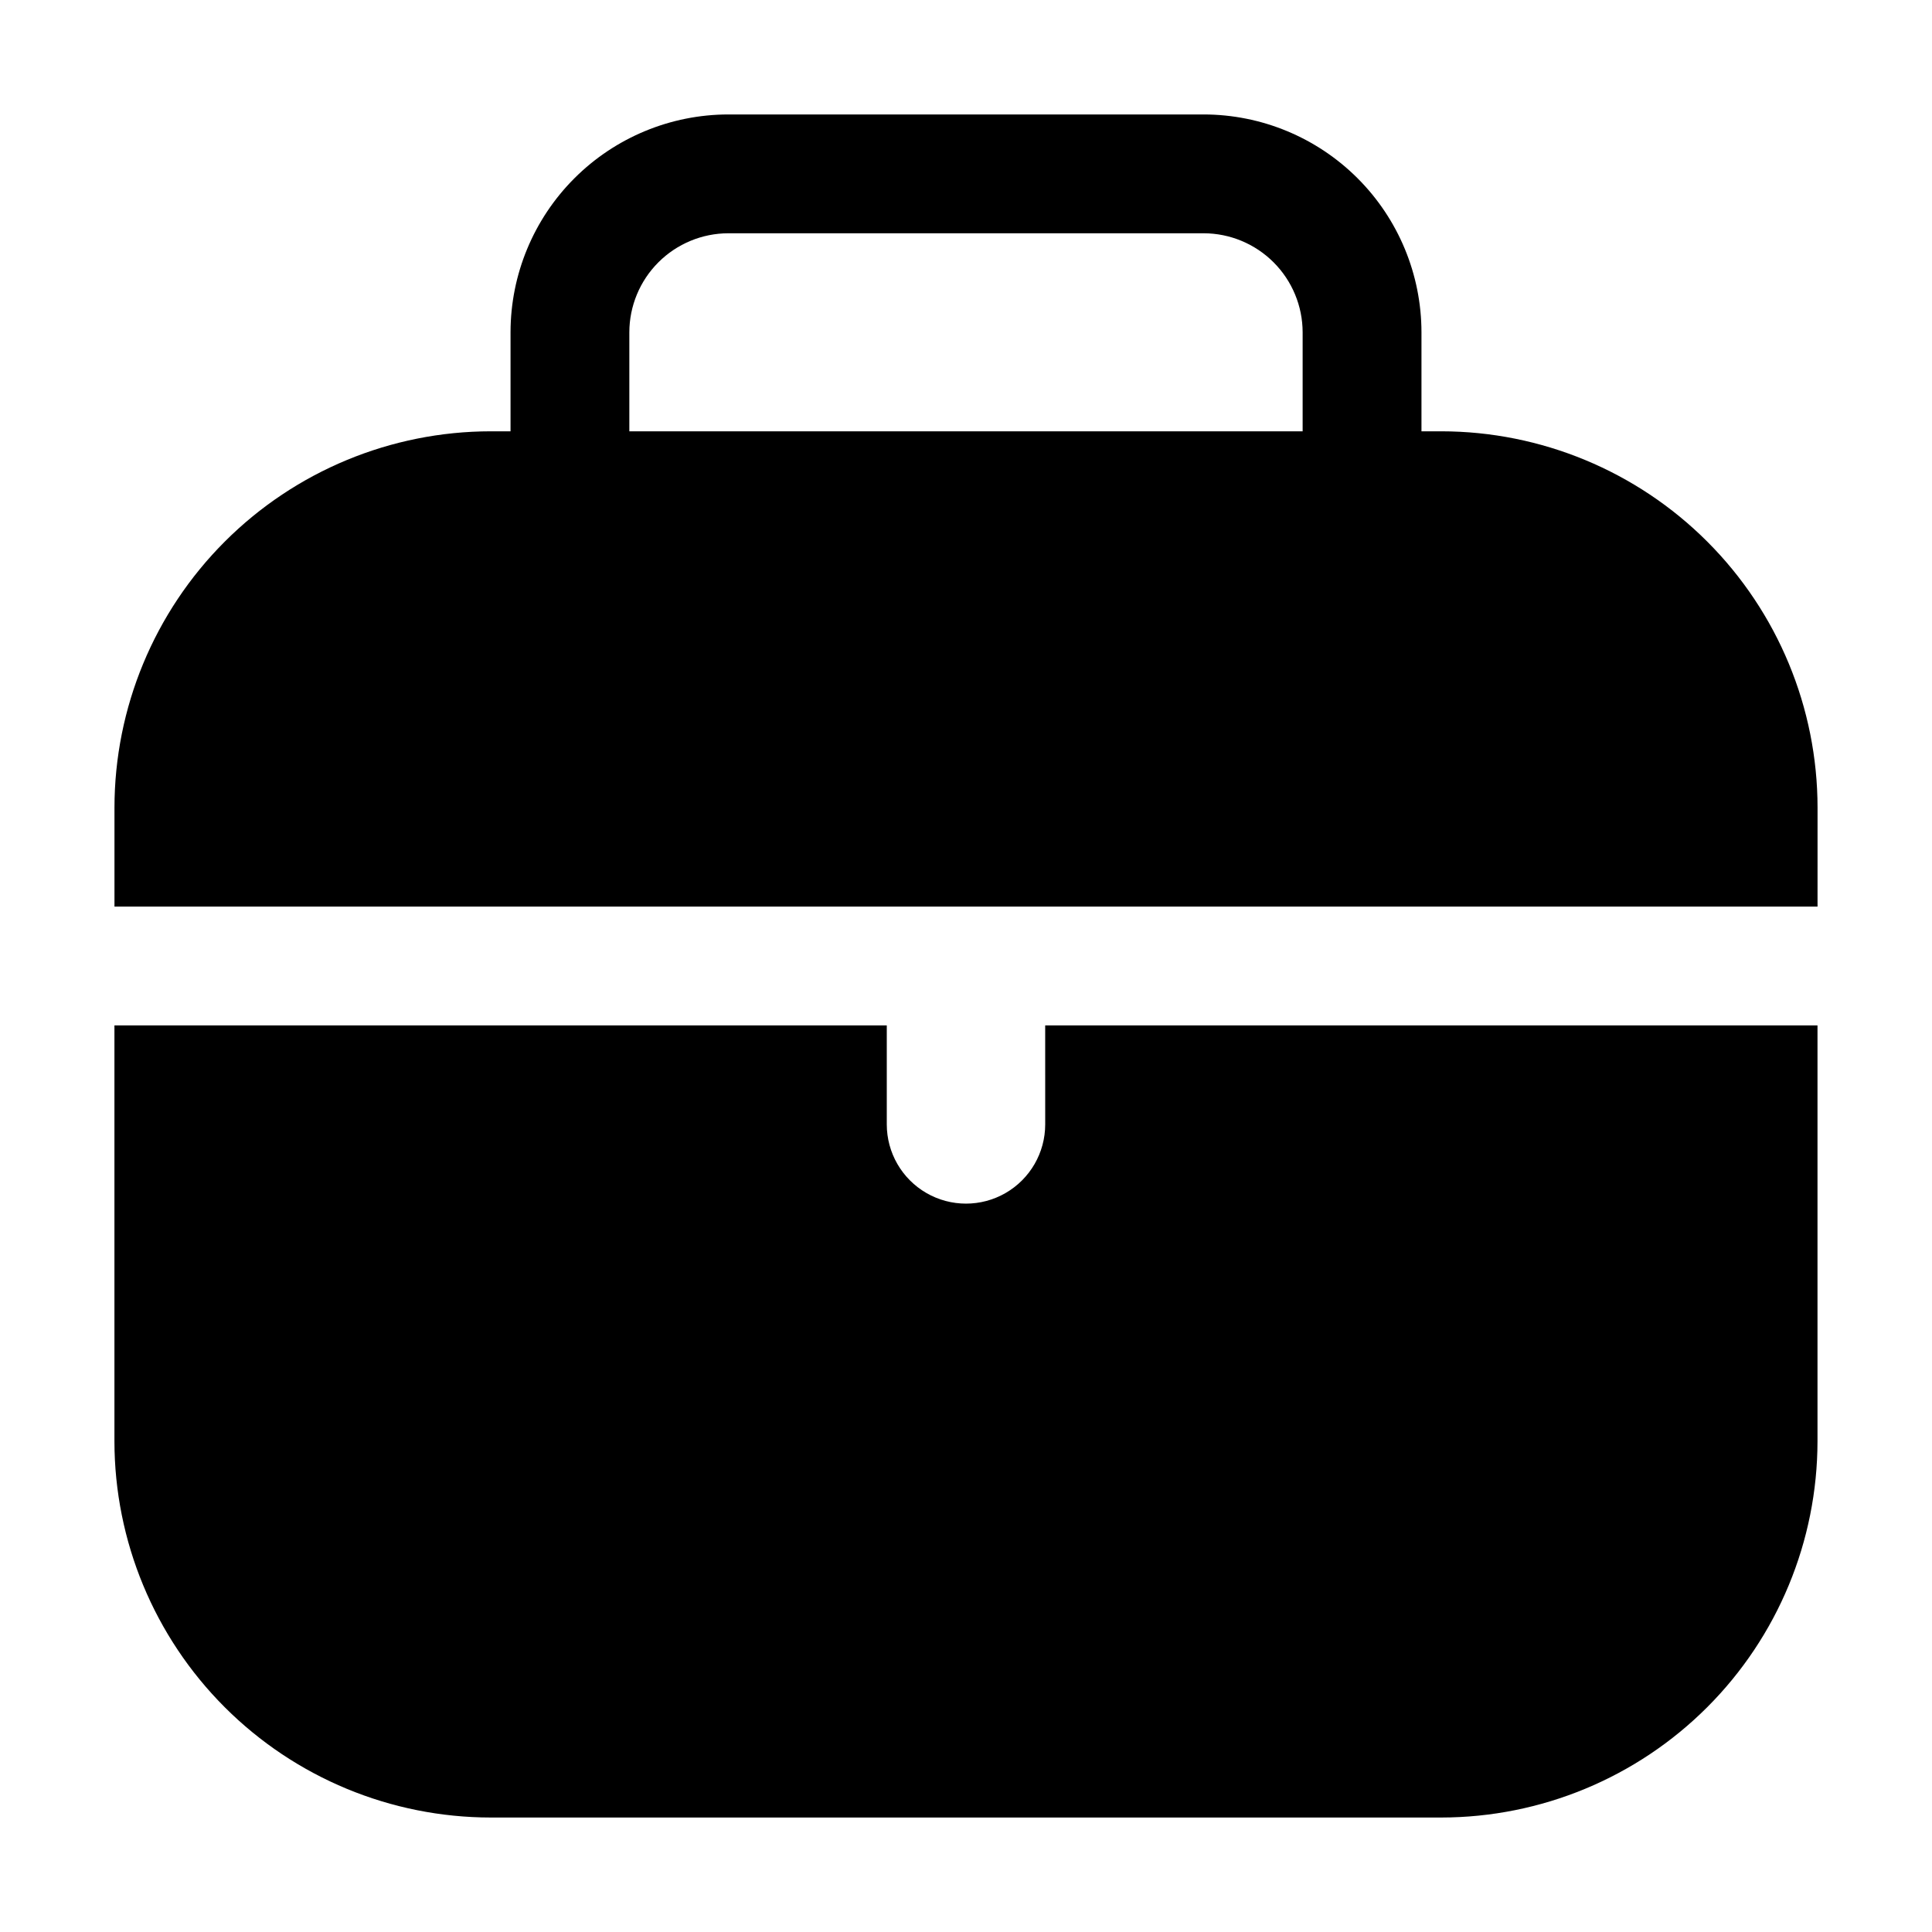
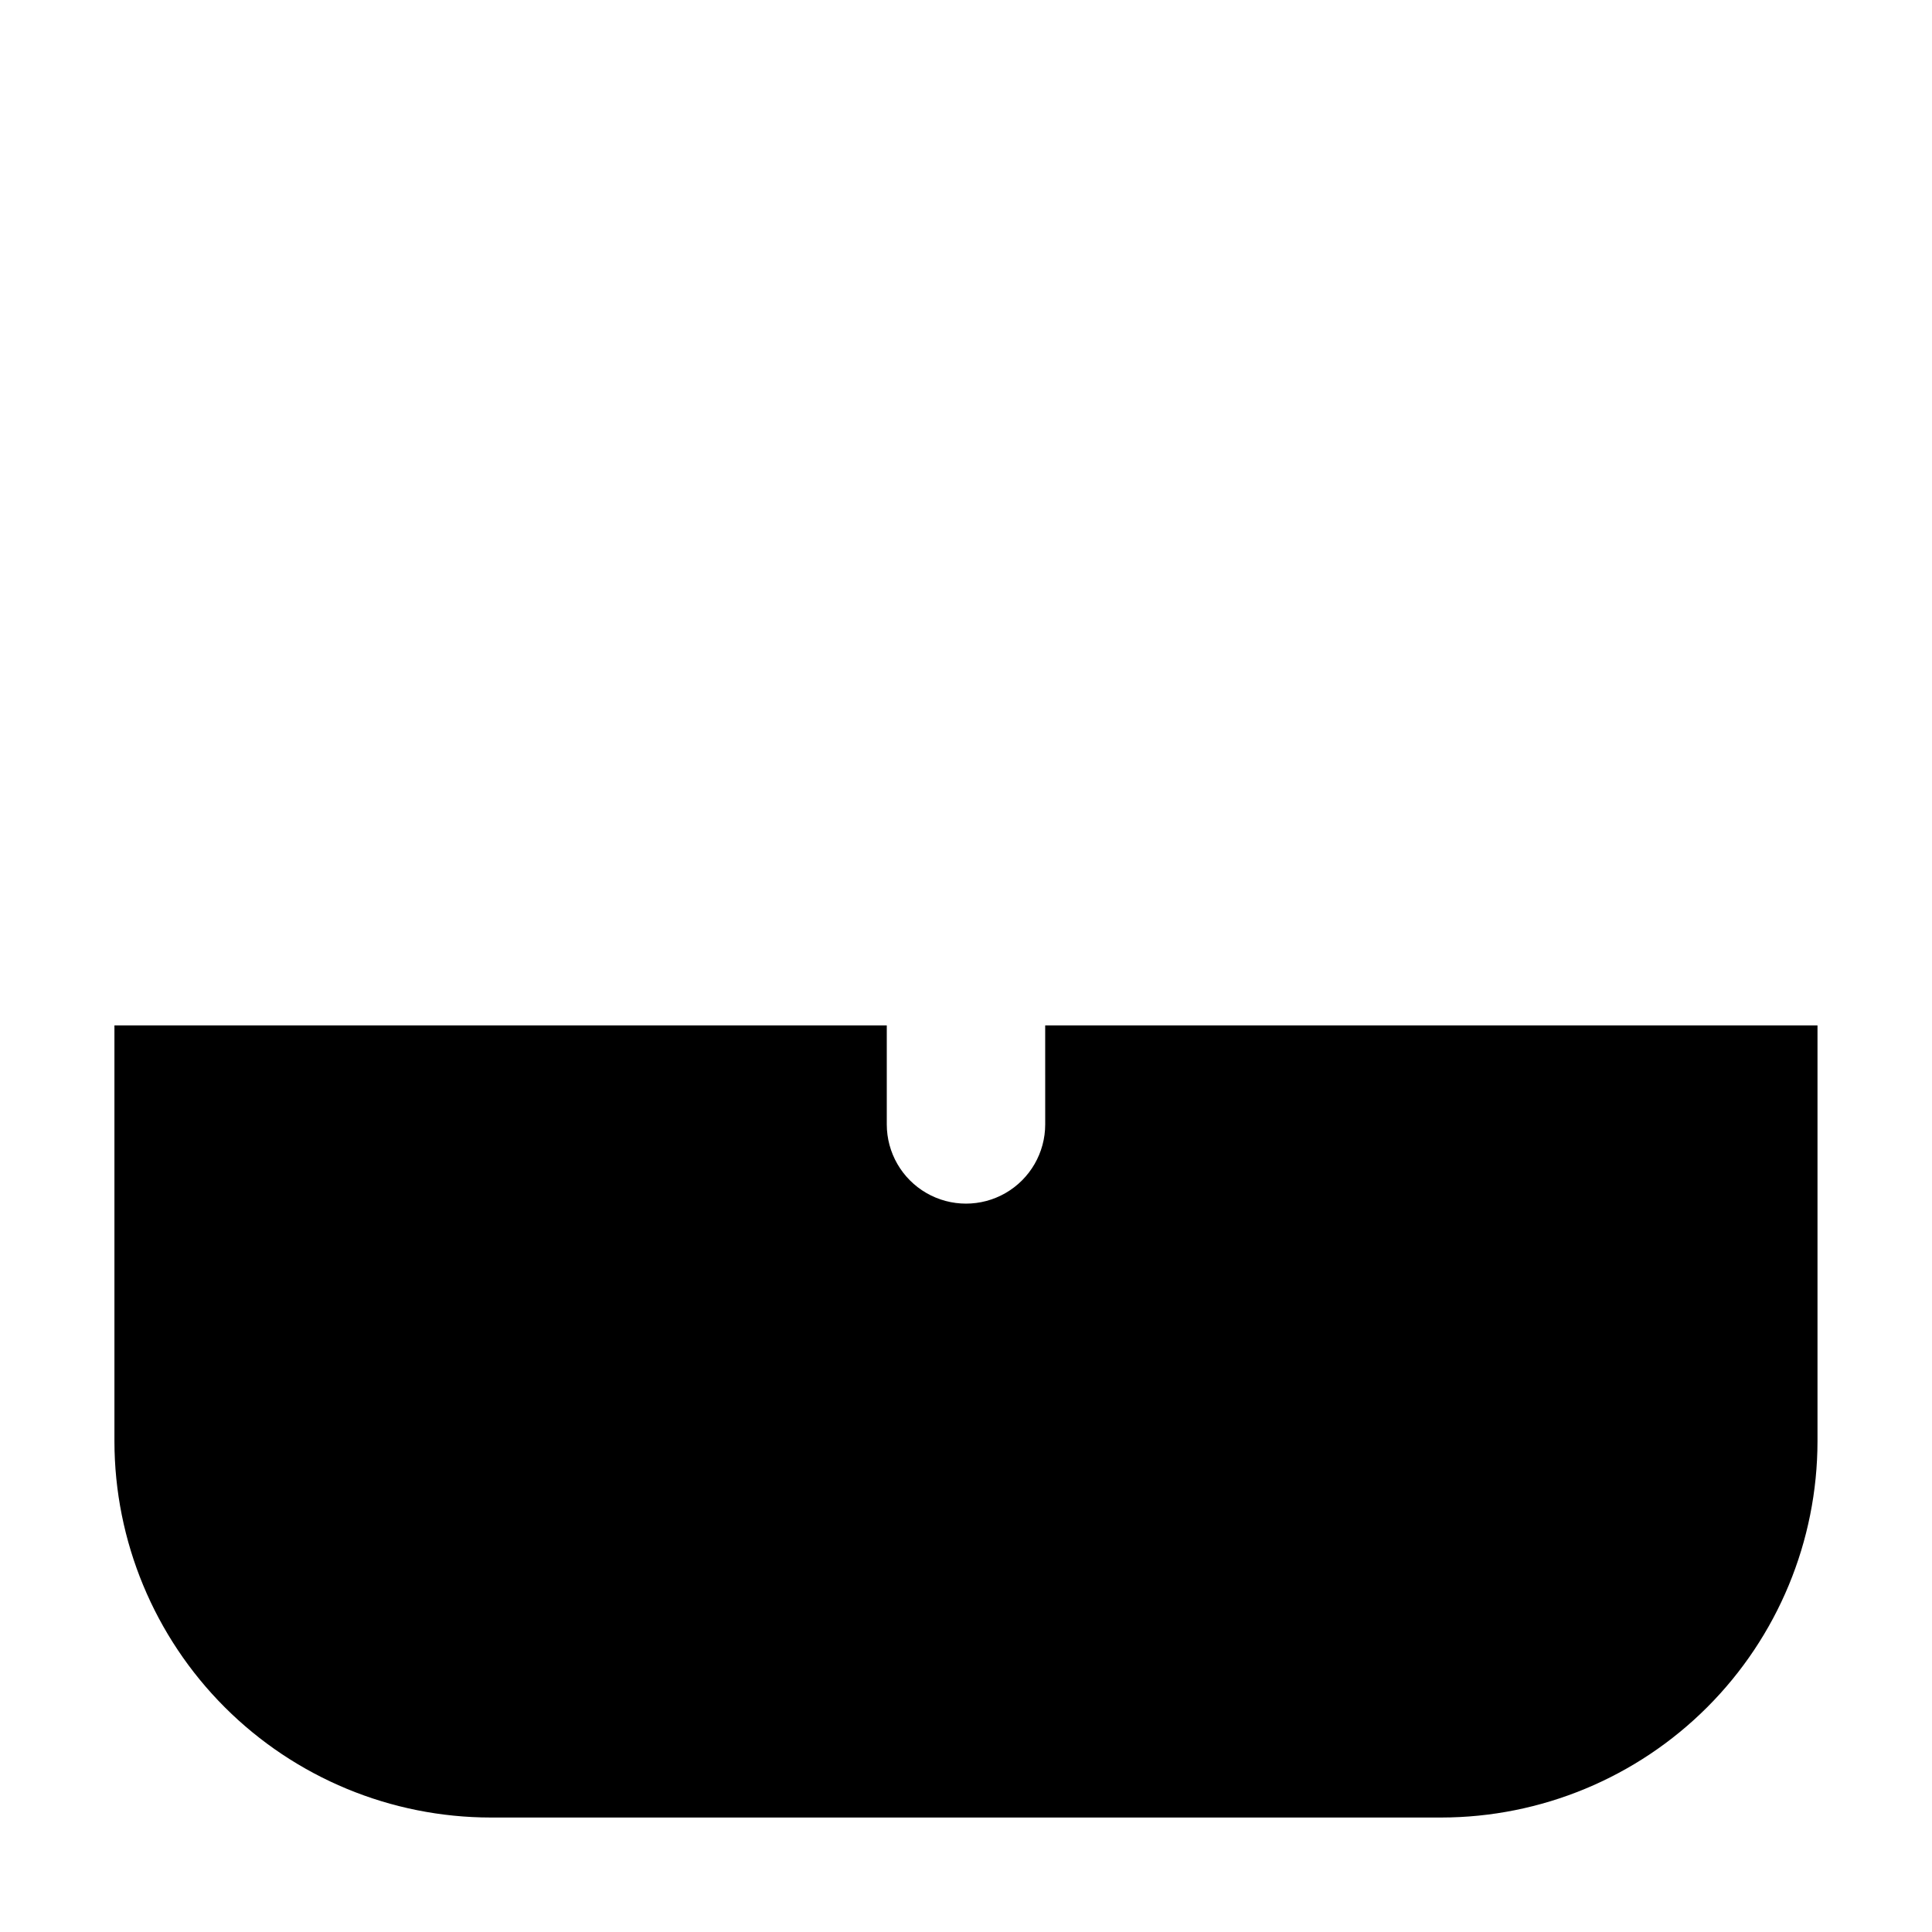
<svg xmlns="http://www.w3.org/2000/svg" fill="#000000" width="800px" height="800px" version="1.1" viewBox="144 144 512 512">
  <g>
-     <path d="m525.95 258.3h-5.246v-26.238c-0.012-15.309-6.098-29.984-16.922-40.809-10.824-10.824-25.5-16.91-40.805-16.922h-125.95c-15.309 0.012-29.984 6.098-40.809 16.922-10.824 10.824-16.91 25.5-16.922 40.809v26.238h-5.246c-26.438 0.023-51.789 10.535-70.484 29.23s-29.207 44.043-29.23 70.484v26.238h451.33l0.004-26.238c-0.023-26.441-10.535-51.789-29.23-70.484-18.695-18.695-44.043-29.207-70.484-29.23zm-215.17-26.238c0.012-6.957 2.781-13.625 7.699-18.543s11.586-7.688 18.543-7.699h125.95c6.953 0.012 13.621 2.781 18.539 7.699s7.688 11.586 7.699 18.543v26.238h-178.43z" />
    <path d="m420.99 441.98c0 7.496-4.004 14.43-10.496 18.18-6.496 3.75-14.5 3.75-20.992 0-6.496-3.75-10.496-10.684-10.496-18.18v-26.242h-204.68v110.21c0.023 26.441 10.535 51.789 29.23 70.484 18.695 18.695 44.047 29.207 70.484 29.23h251.9c26.441-0.023 51.789-10.535 70.484-29.23 18.695-18.695 29.207-44.043 29.23-70.484v-110.21h-204.67z" />
  </g>
</svg>